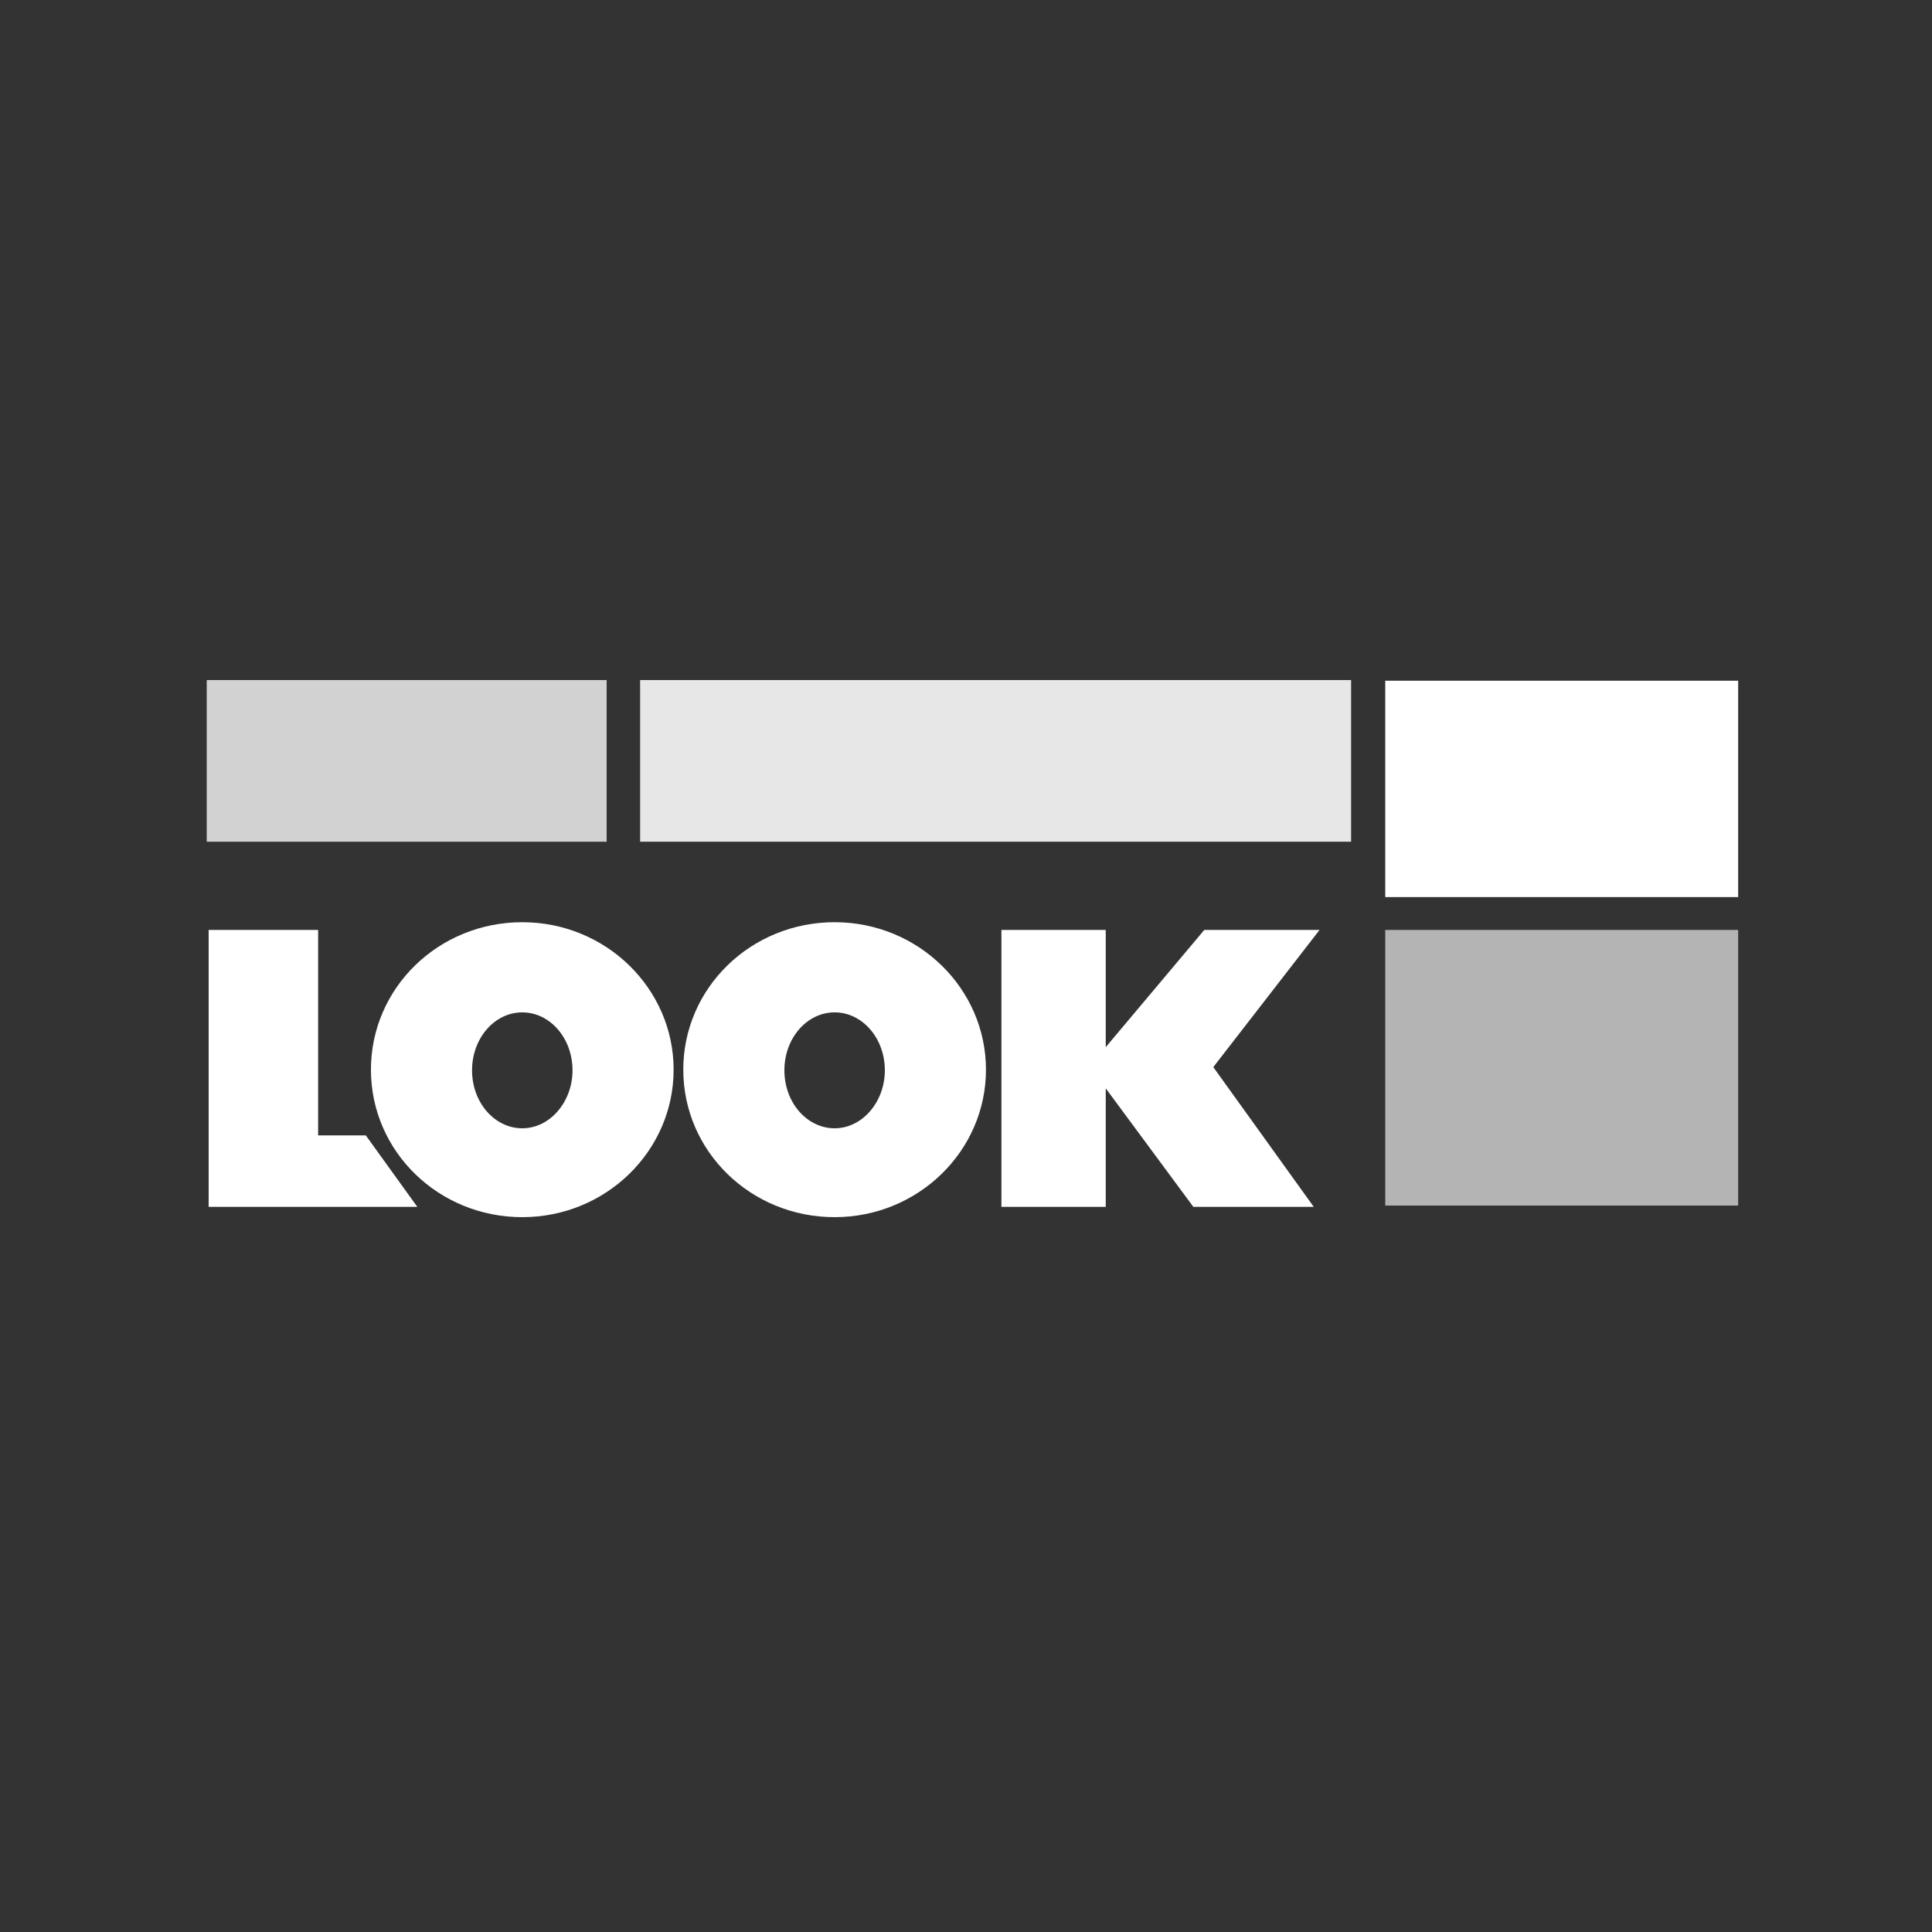
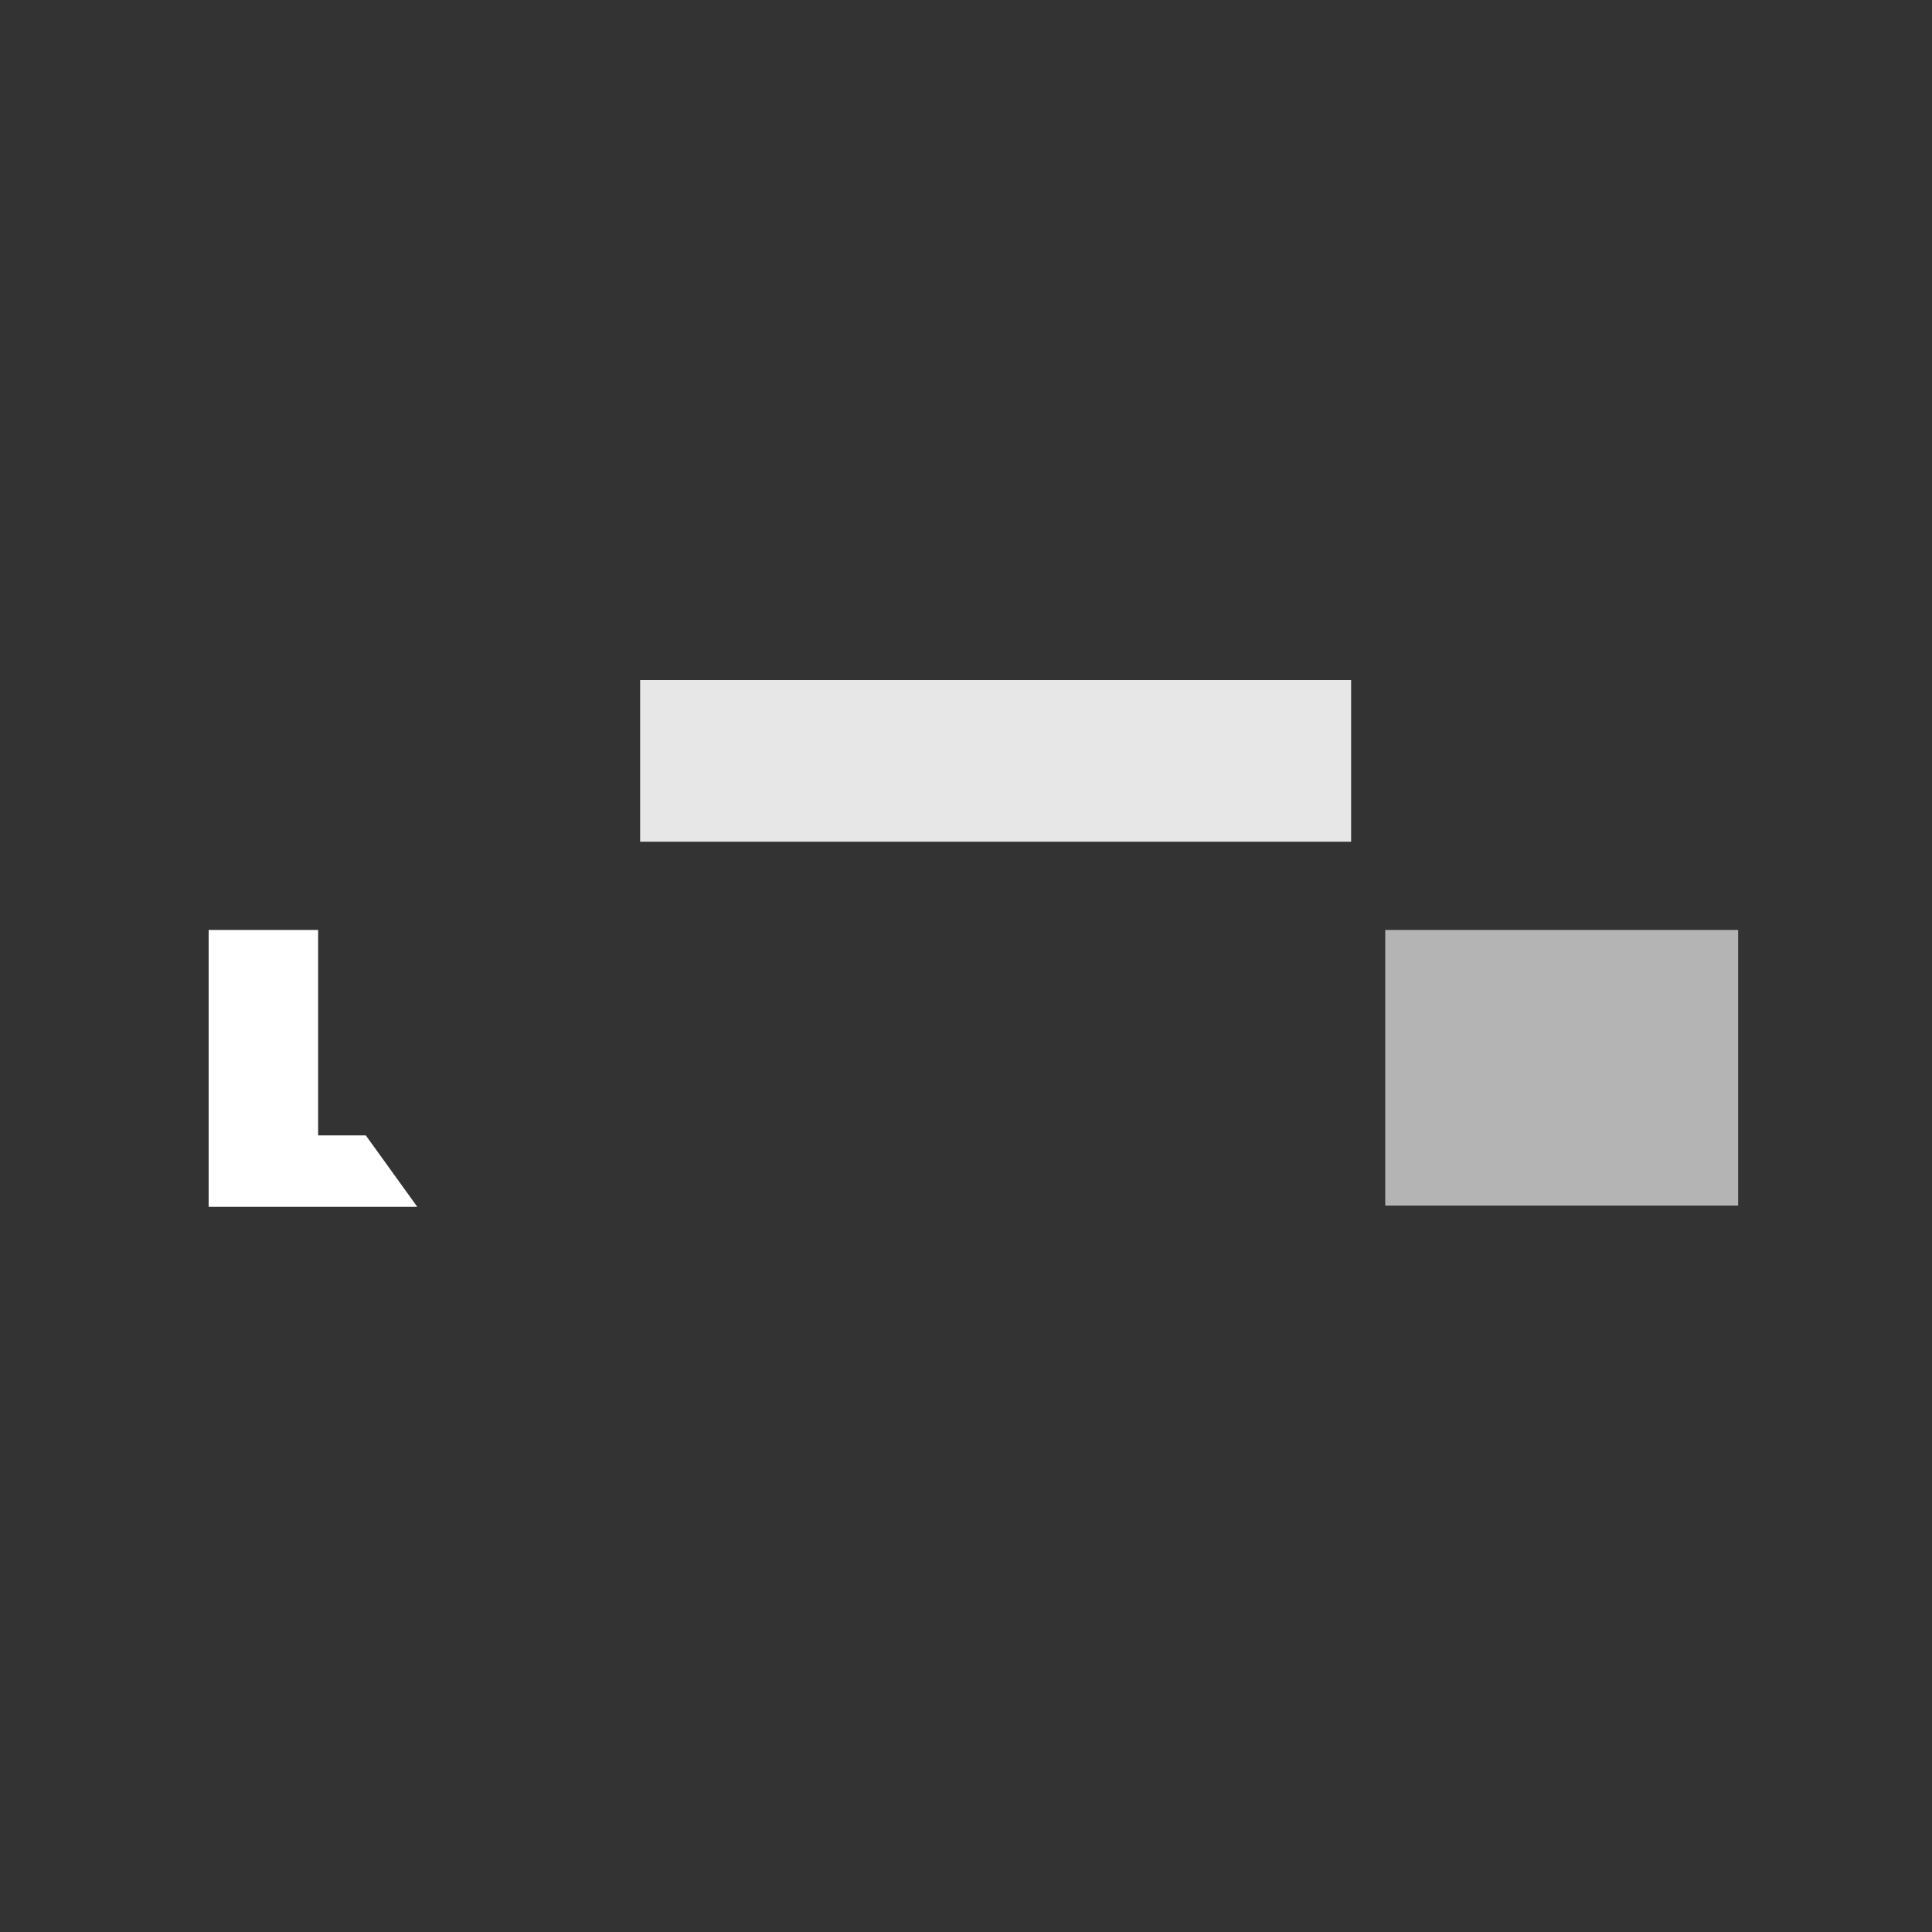
<svg xmlns="http://www.w3.org/2000/svg" version="1.1" id="Calque_1" x="0px" y="0px" viewBox="0 0 300 300" style="enable-background:new 0 0 300 300;" xml:space="preserve">
  <rect x="0" y="0" width="300" height="300" fill="#333333" stroke="none" />
  <style type="text/css">
	.st0{opacity:0.78;fill-rule:evenodd;clip-rule:evenodd;fill:#FFFFFF;}
	.st1{opacity:0.88;fill-rule:evenodd;clip-rule:evenodd;fill:#FFFFFF;}
	.st2{fill-rule:evenodd;clip-rule:evenodd;fill:#FFFFFF;}
	.st3{opacity:0.63;fill-rule:evenodd;clip-rule:evenodd;fill:#FFFFFF;}
	.st4{fill:#FFFFFF;}
</style>
  <g>
-     <path class="st0" d="M94.2,130.7v-25.1H32.1v25.1H94.2z" />
    <path class="st1" d="M209.8,130.7v-25.1H99.4v25.1H209.8z" />
-     <path class="st2" d="M269.9,139.3v-33.6h-54.8v33.6H269.9z" />
    <path class="st3" d="M269.9,187.2v-42.8h-54.8v42.8L269.9,187.2L269.9,187.2z" />
    <g>
-       <path class="st4" d="M81.1,143.2c-13,0-23.5,10.2-23.5,22.9S68.1,189,81.1,189c13,0,23.5-10.3,23.5-22.9    C104.6,153.5,94.1,143.2,81.1,143.2z M81.1,175.2c-4.3,0-7.8-4-7.8-9c0-5,3.5-9,7.8-9c4.3,0,7.8,4,7.8,9    C88.9,171.1,85.4,175.2,81.1,175.2z" />
      <polygon class="st4" points="49.4,176.3 49.4,144.4 32.4,144.4 32.4,187.4 64.8,187.4 56.8,176.3   " />
-       <path class="st4" d="M129.6,143.2c-13,0-23.5,10.2-23.5,22.9s10.5,22.9,23.5,22.9c13,0,23.5-10.3,23.5-22.9    C153.1,153.5,142.6,143.2,129.6,143.2z M129.6,175.2c-4.3,0-7.8-4-7.8-9c0-5,3.5-9,7.8-9c4.3,0,7.8,4,7.8,9    C137.4,171.1,133.9,175.2,129.6,175.2z" />
-       <polygon class="st4" points="204.9,144.4 187,144.4 171.7,162.6 171.7,144.4 155.5,144.4 155.5,187.4 171.7,187.4 171.7,169     185.3,187.4 204,187.4 188.4,165.7   " />
    </g>
  </g>
</svg>